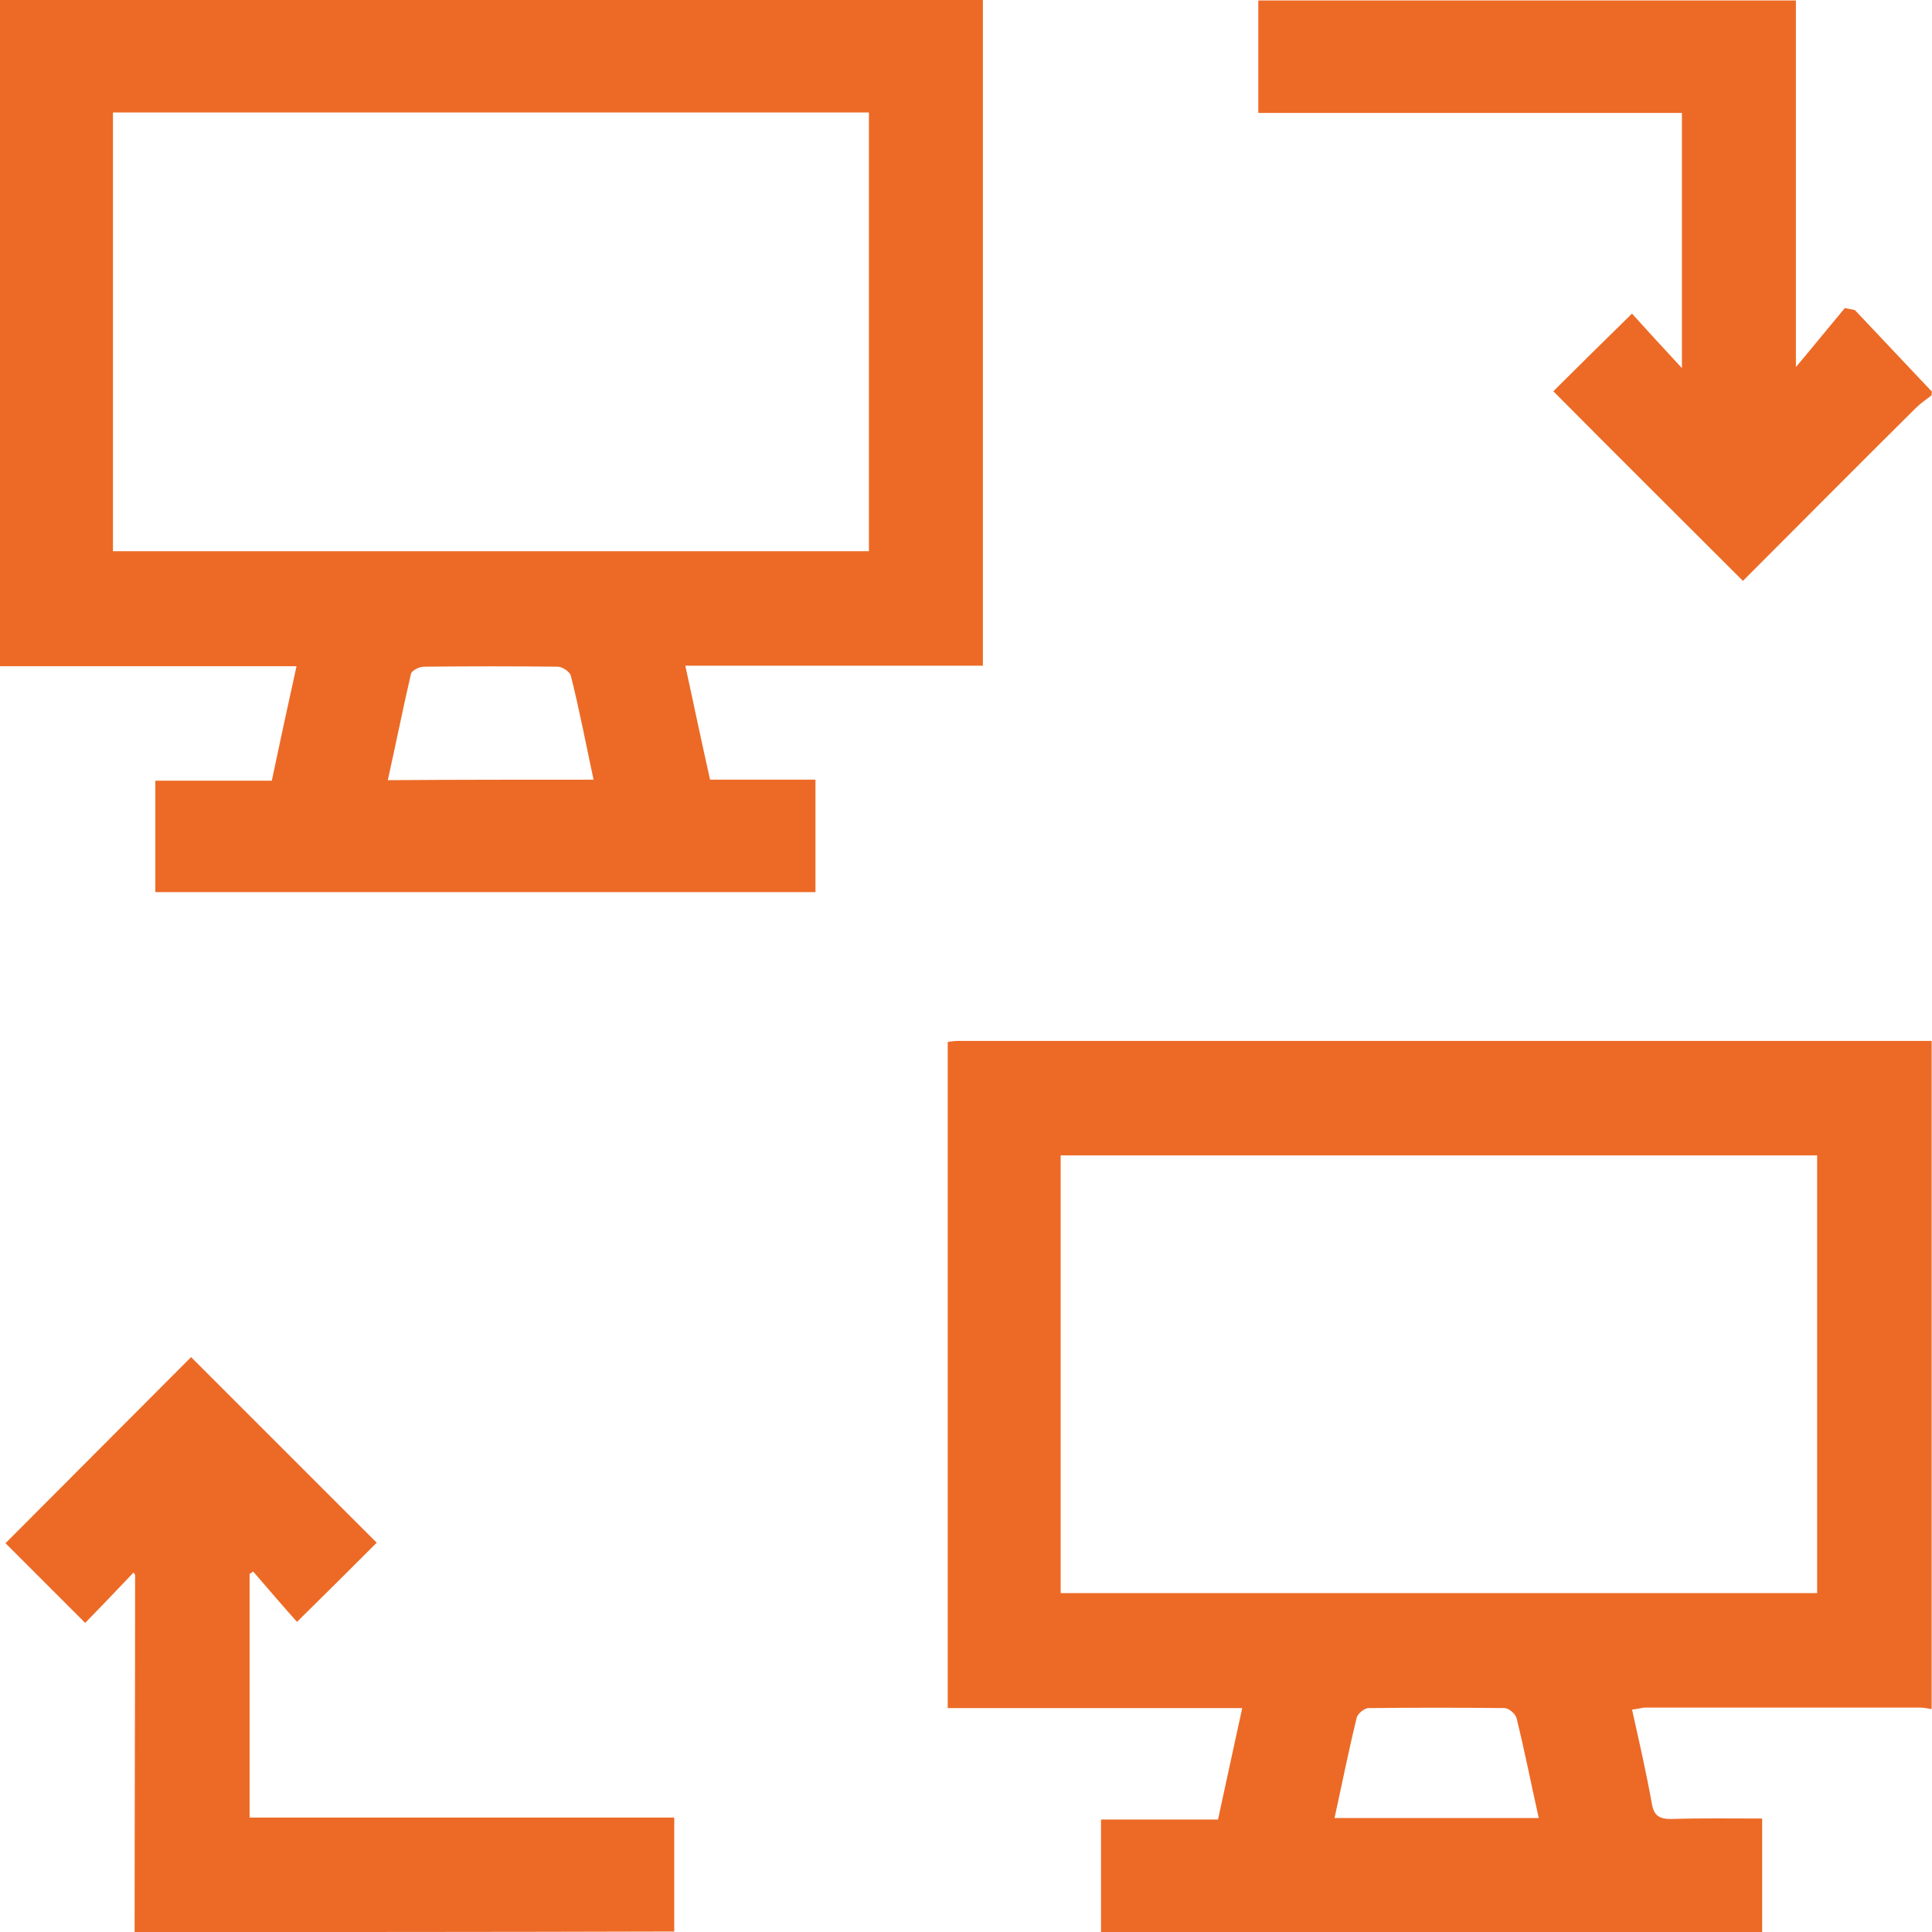
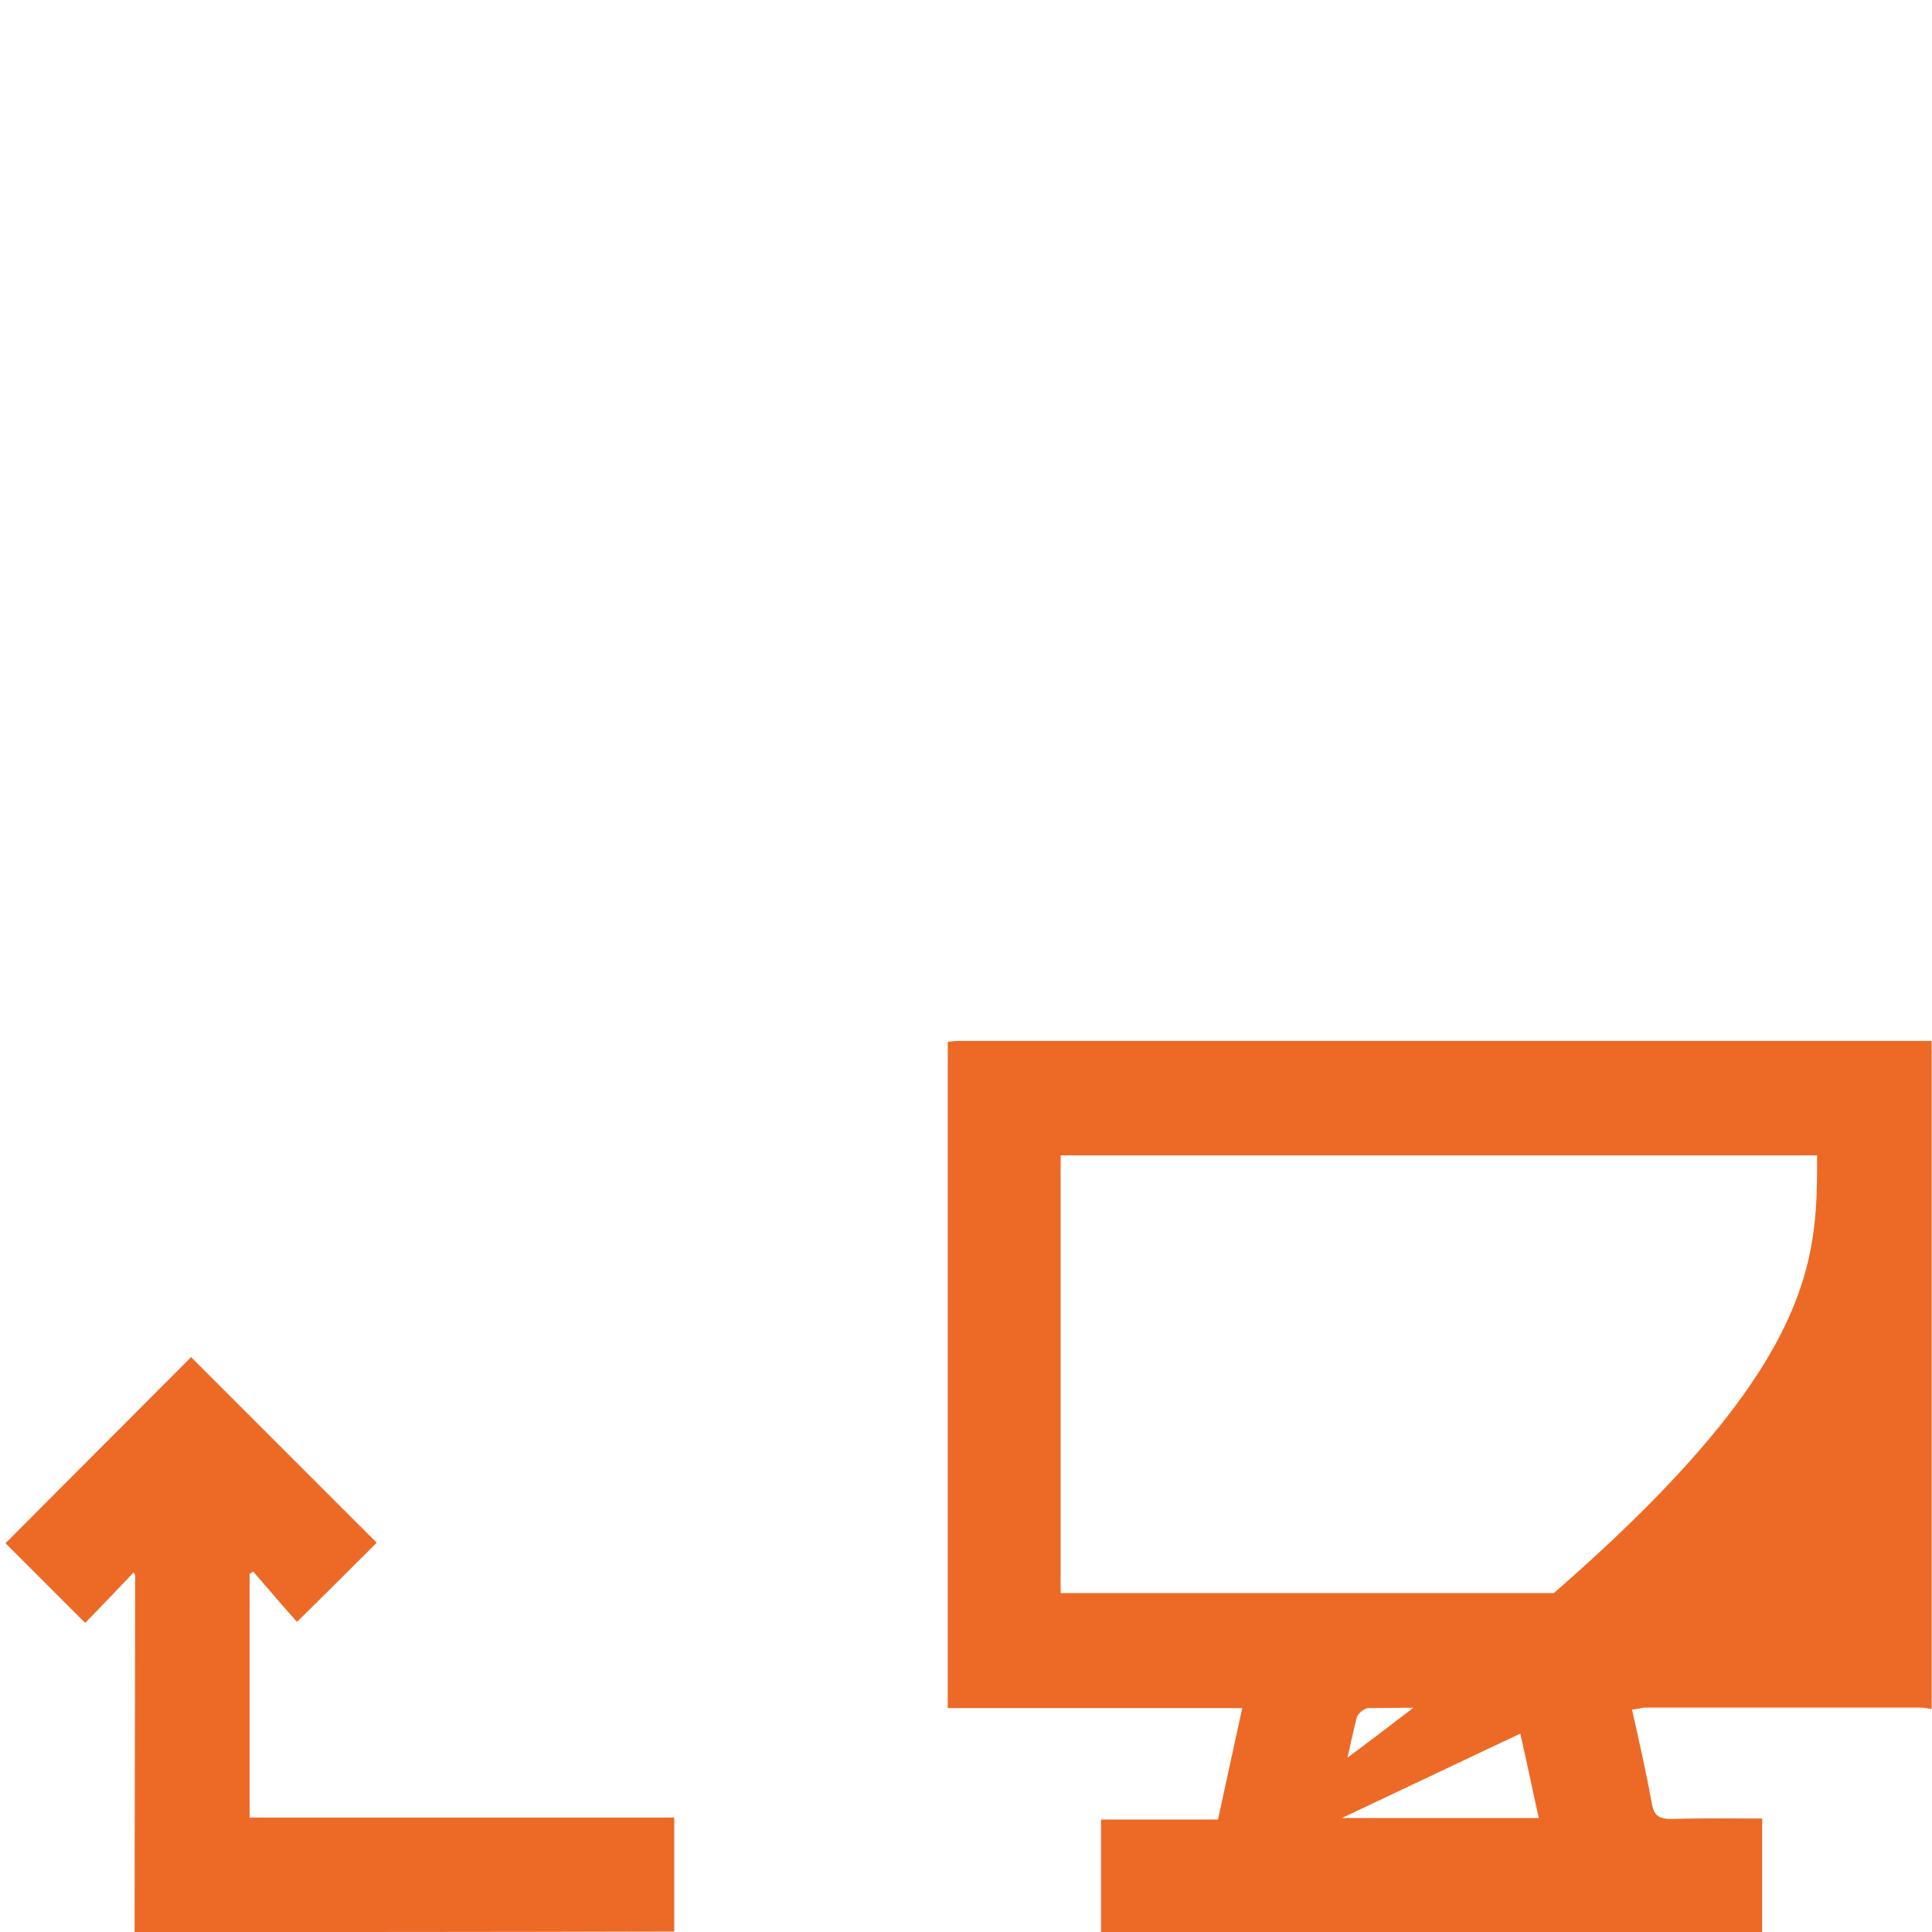
<svg xmlns="http://www.w3.org/2000/svg" width="52" height="52" viewBox="0 0 52 52" fill="none">
-   <path d="M29.634 52C29.634 51.009 29.634 50.005 29.634 48.973C30.679 48.973 31.697 48.973 32.783 48.973C33 47.982 33.204 47.019 33.435 45.973C30.761 45.973 28.155 45.973 25.508 45.973C25.508 39.96 25.508 34.015 25.508 28.043C25.603 28.029 25.698 28.016 25.793 28.016C34.521 28.016 43.248 28.016 51.99 28.016C51.99 34.015 51.99 40.001 51.99 46.001C51.895 45.987 51.786 45.96 51.691 45.96C49.221 45.96 46.764 45.96 44.294 45.96C44.185 45.96 44.076 46.001 43.927 46.014C44.117 46.869 44.307 47.697 44.456 48.525C44.511 48.864 44.646 48.959 44.986 48.959C45.787 48.932 46.601 48.946 47.429 48.946C47.429 50.005 47.429 50.995 47.429 52C41.484 52 35.566 52 29.634 52ZM48.908 42.879C48.908 38.929 48.908 35.006 48.908 31.097C42.108 31.097 35.321 31.097 28.548 31.097C28.548 35.033 28.548 38.942 28.548 42.879C35.349 42.879 42.122 42.879 48.908 42.879ZM41.416 48.932C41.212 48.023 41.036 47.127 40.819 46.245C40.792 46.136 40.615 45.973 40.493 45.973C39.271 45.96 38.063 45.96 36.842 45.973C36.719 45.973 36.543 46.123 36.516 46.231C36.299 47.114 36.122 48.009 35.919 48.932C37.765 48.932 39.57 48.932 41.416 48.932Z" fill="#EC6A26" />
-   <path d="M51.988 10.64C51.852 10.748 51.689 10.857 51.567 10.979C49.992 12.54 48.431 14.115 46.911 15.635C45.188 13.911 43.477 12.214 41.808 10.531C42.459 9.88 43.165 9.187 43.925 8.441C44.305 8.862 44.739 9.337 45.269 9.907C45.269 7.531 45.269 5.319 45.269 3.039C41.495 3.039 37.709 3.039 33.867 3.039C33.867 2.007 33.867 1.03 33.867 0.012C38.672 0.012 43.477 0.012 48.337 0.012C48.337 3.242 48.337 6.486 48.337 9.88C48.839 9.282 49.246 8.78 49.653 8.292C49.748 8.305 49.843 8.332 49.925 8.346C50.617 9.079 51.309 9.812 52.001 10.545C51.988 10.572 51.988 10.599 51.988 10.64Z" fill="#EC6A26" />
+   <path d="M29.634 52C29.634 51.009 29.634 50.005 29.634 48.973C30.679 48.973 31.697 48.973 32.783 48.973C33 47.982 33.204 47.019 33.435 45.973C30.761 45.973 28.155 45.973 25.508 45.973C25.508 39.96 25.508 34.015 25.508 28.043C25.603 28.029 25.698 28.016 25.793 28.016C34.521 28.016 43.248 28.016 51.99 28.016C51.99 34.015 51.99 40.001 51.99 46.001C51.895 45.987 51.786 45.96 51.691 45.96C49.221 45.96 46.764 45.96 44.294 45.96C44.185 45.96 44.076 46.001 43.927 46.014C44.117 46.869 44.307 47.697 44.456 48.525C44.511 48.864 44.646 48.959 44.986 48.959C45.787 48.932 46.601 48.946 47.429 48.946C47.429 50.005 47.429 50.995 47.429 52C41.484 52 35.566 52 29.634 52ZC48.908 38.929 48.908 35.006 48.908 31.097C42.108 31.097 35.321 31.097 28.548 31.097C28.548 35.033 28.548 38.942 28.548 42.879C35.349 42.879 42.122 42.879 48.908 42.879ZM41.416 48.932C41.212 48.023 41.036 47.127 40.819 46.245C40.792 46.136 40.615 45.973 40.493 45.973C39.271 45.96 38.063 45.96 36.842 45.973C36.719 45.973 36.543 46.123 36.516 46.231C36.299 47.114 36.122 48.009 35.919 48.932C37.765 48.932 39.57 48.932 41.416 48.932Z" fill="#EC6A26" />
  <path d="M3.623 52.001C3.623 48.798 3.637 45.594 3.637 42.405C3.637 42.377 3.61 42.35 3.596 42.323C3.148 42.798 2.7 43.26 2.293 43.681C1.506 42.893 0.8 42.188 0.148 41.536C1.777 39.907 3.474 38.197 5.143 36.527C6.786 38.17 8.483 39.866 10.139 41.522C9.487 42.174 8.781 42.88 7.994 43.653C7.641 43.26 7.234 42.785 6.813 42.296C6.786 42.323 6.745 42.337 6.718 42.364C6.718 44.536 6.718 46.708 6.718 48.92C10.519 48.92 14.292 48.92 18.147 48.92C18.147 49.979 18.147 50.983 18.147 51.987C13.301 52.001 8.469 52.001 3.623 52.001Z" fill="#EC6A26" />
-   <path d="M18.446 17.917C18.677 18.989 18.881 19.953 19.111 20.985C20.048 20.985 20.985 20.985 21.948 20.985C21.948 22.016 21.948 22.994 21.948 24.012C16.03 24.012 10.126 24.012 4.181 24.012C4.181 23.034 4.181 22.043 4.181 21.012C5.212 21.012 6.23 21.012 7.316 21.012C7.533 19.98 7.75 18.976 7.981 17.931C5.307 17.931 2.674 17.931 0 17.931C0 11.931 0 5.986 0 0C8.809 0 17.618 0 26.455 0C26.455 5.972 26.455 11.918 26.455 17.917C23.781 17.917 21.148 17.917 18.446 17.917ZM3.04 3.027C3.04 6.99 3.04 10.913 3.04 14.836C9.854 14.836 16.628 14.836 23.387 14.836C23.387 10.872 23.387 6.95 23.387 3.027C16.587 3.027 9.841 3.027 3.04 3.027ZM15.976 20.985C15.772 20.035 15.596 19.111 15.365 18.189C15.338 18.08 15.134 17.944 15.012 17.944C13.818 17.931 12.61 17.931 11.415 17.944C11.293 17.944 11.089 18.039 11.062 18.134C10.845 19.071 10.655 20.021 10.438 20.998C12.325 20.985 14.13 20.985 15.976 20.985Z" fill="#EC6A26" />
</svg>